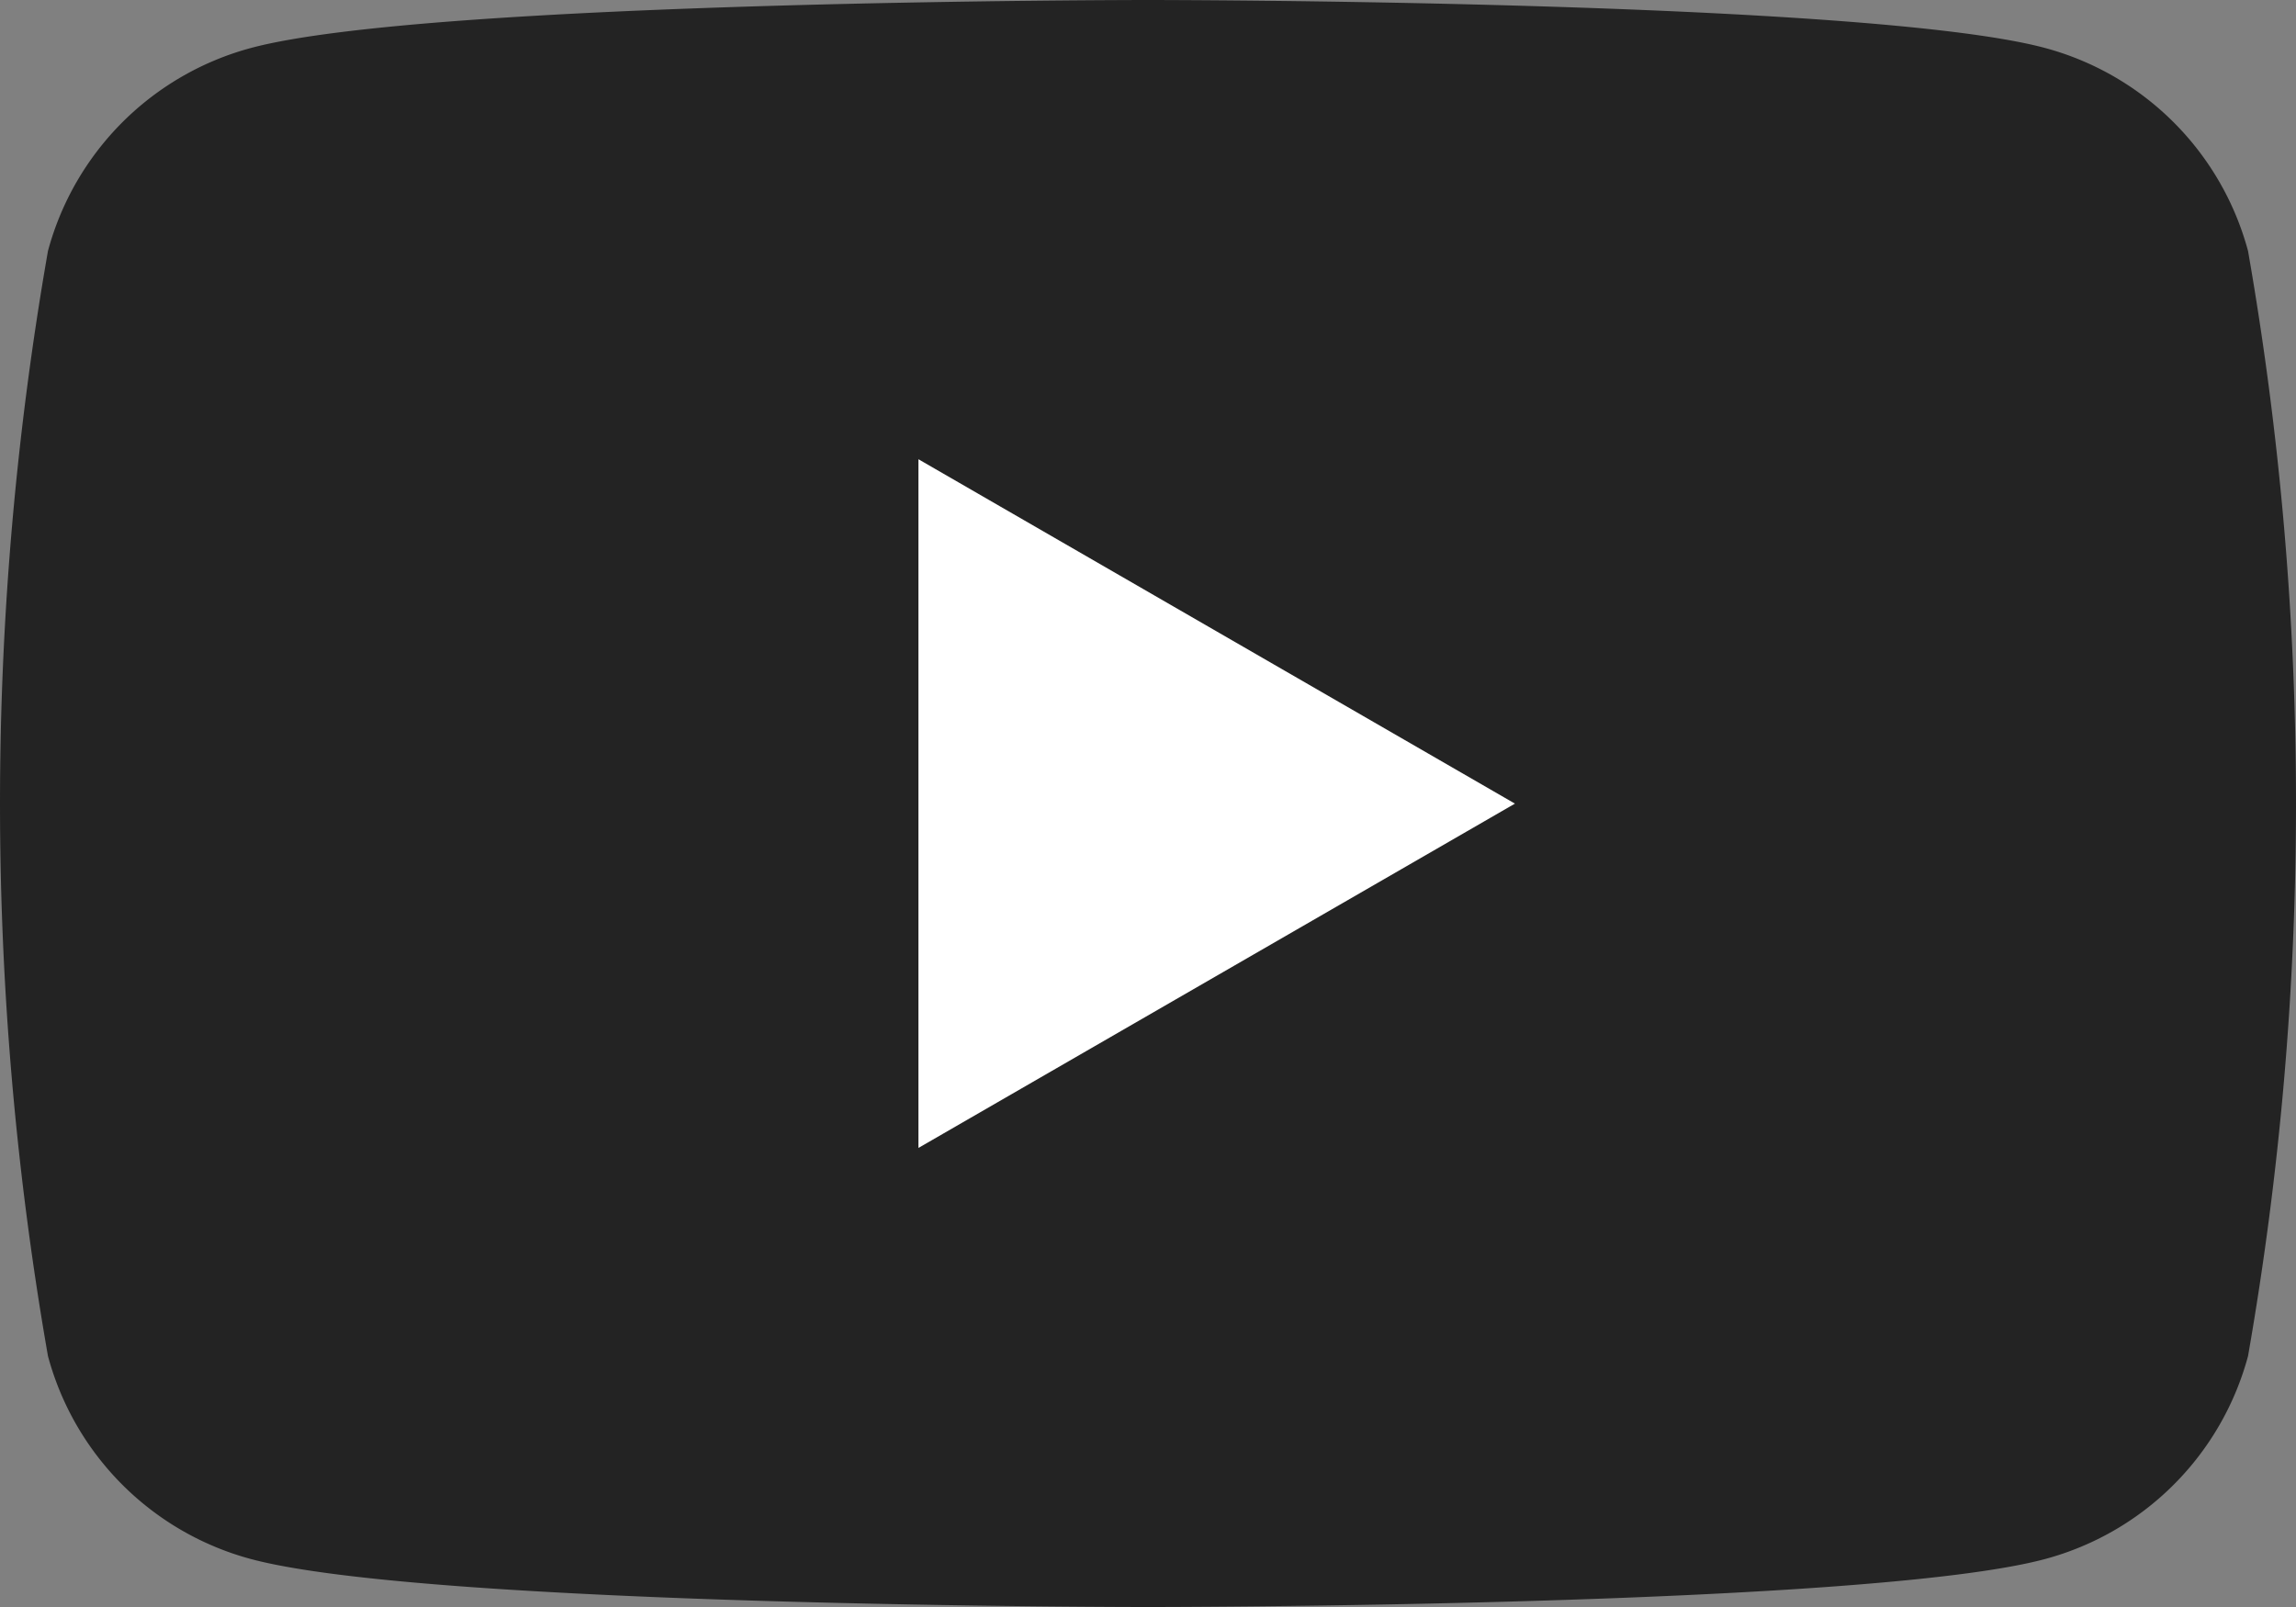
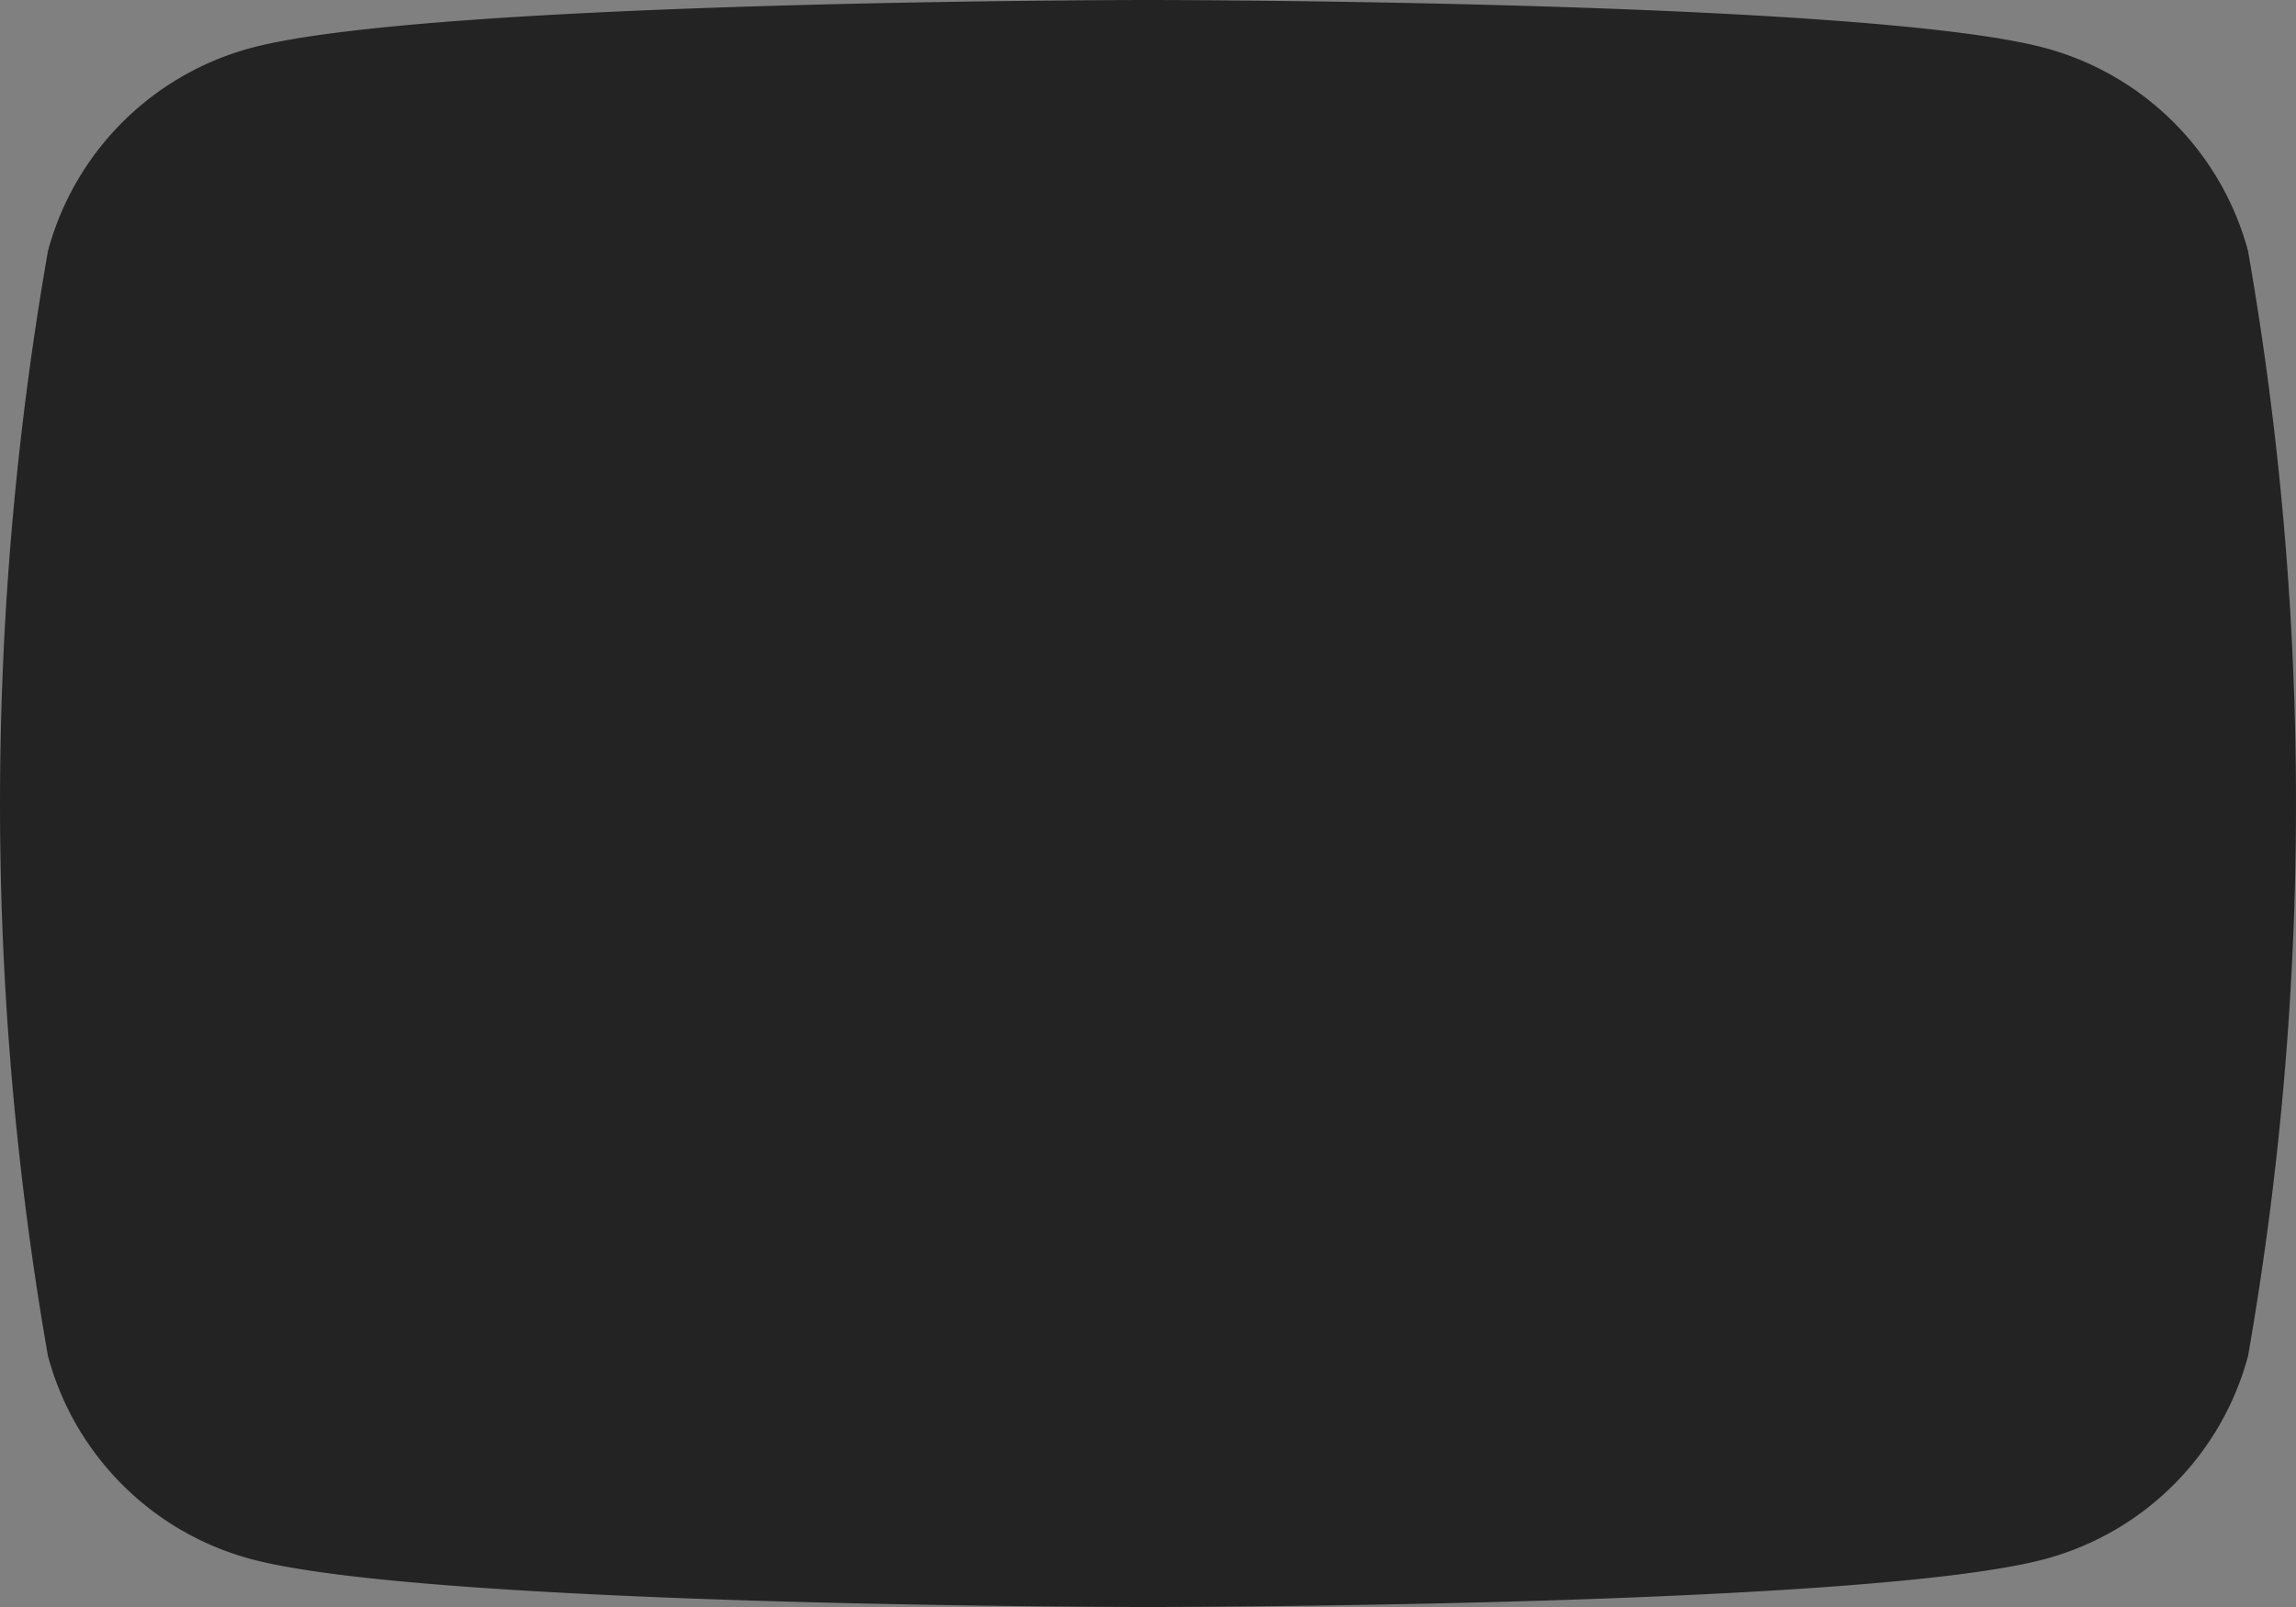
<svg xmlns="http://www.w3.org/2000/svg" width="29.484" height="20.639" viewBox="0 0 29.484 20.639">
  <rect x="0" y="0" width="29.484" height="20.639" fill="#808080" stroke="none" />
  <defs>
    <style>.a{fill:#232323;}.b{fill:#fff;}</style>
  </defs>
  <g transform="translate(-84.55 -85.039)">
    <path class="a" d="M113.418,88.262a3.693,3.693,0,0,0-2.607-2.607c-2.3-.616-11.519-.616-11.519-.616s-9.22,0-11.519.616a3.693,3.693,0,0,0-2.607,2.607,41.19,41.19,0,0,0,0,14.193,3.692,3.692,0,0,0,2.607,2.607c2.3.616,11.519.616,11.519.616s9.22,0,11.519-.616a3.692,3.692,0,0,0,2.607-2.607,41.19,41.19,0,0,0,0-14.193Z" />
-     <path class="b" d="M133.144,118.182v-8.845l7.66,4.423Z" transform="translate(-36.8 -18.4)" />
  </g>
</svg>